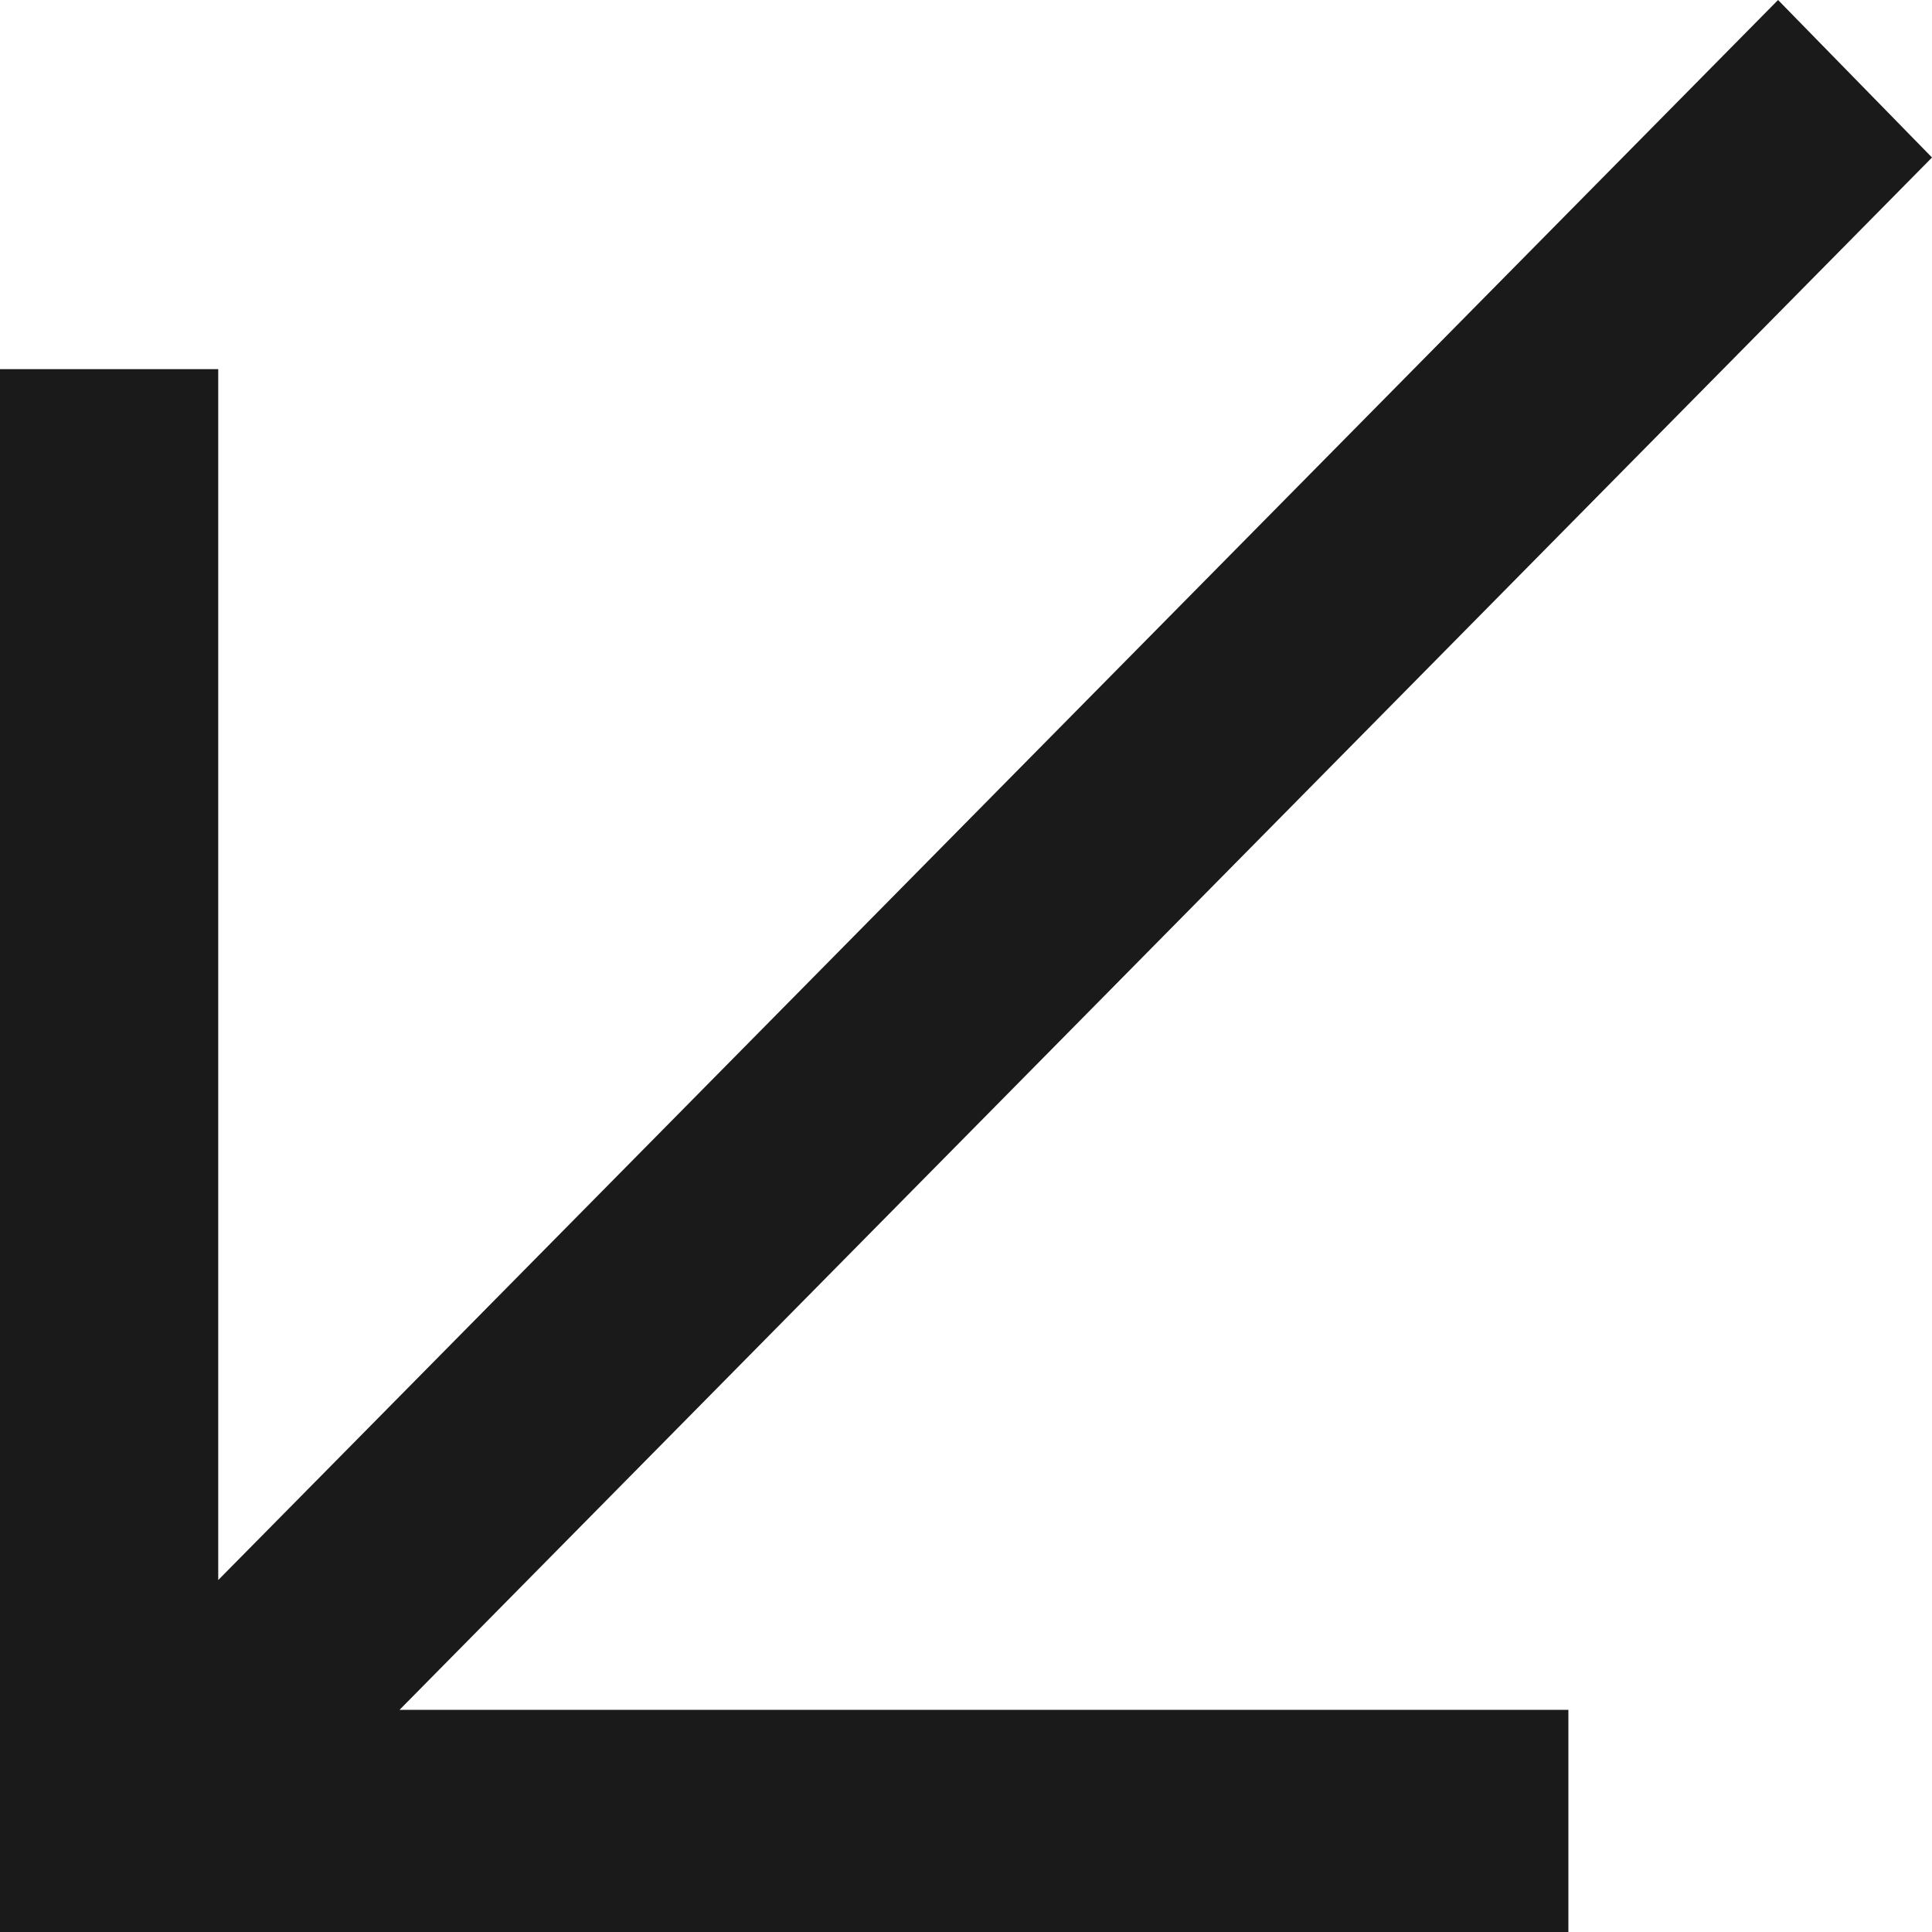
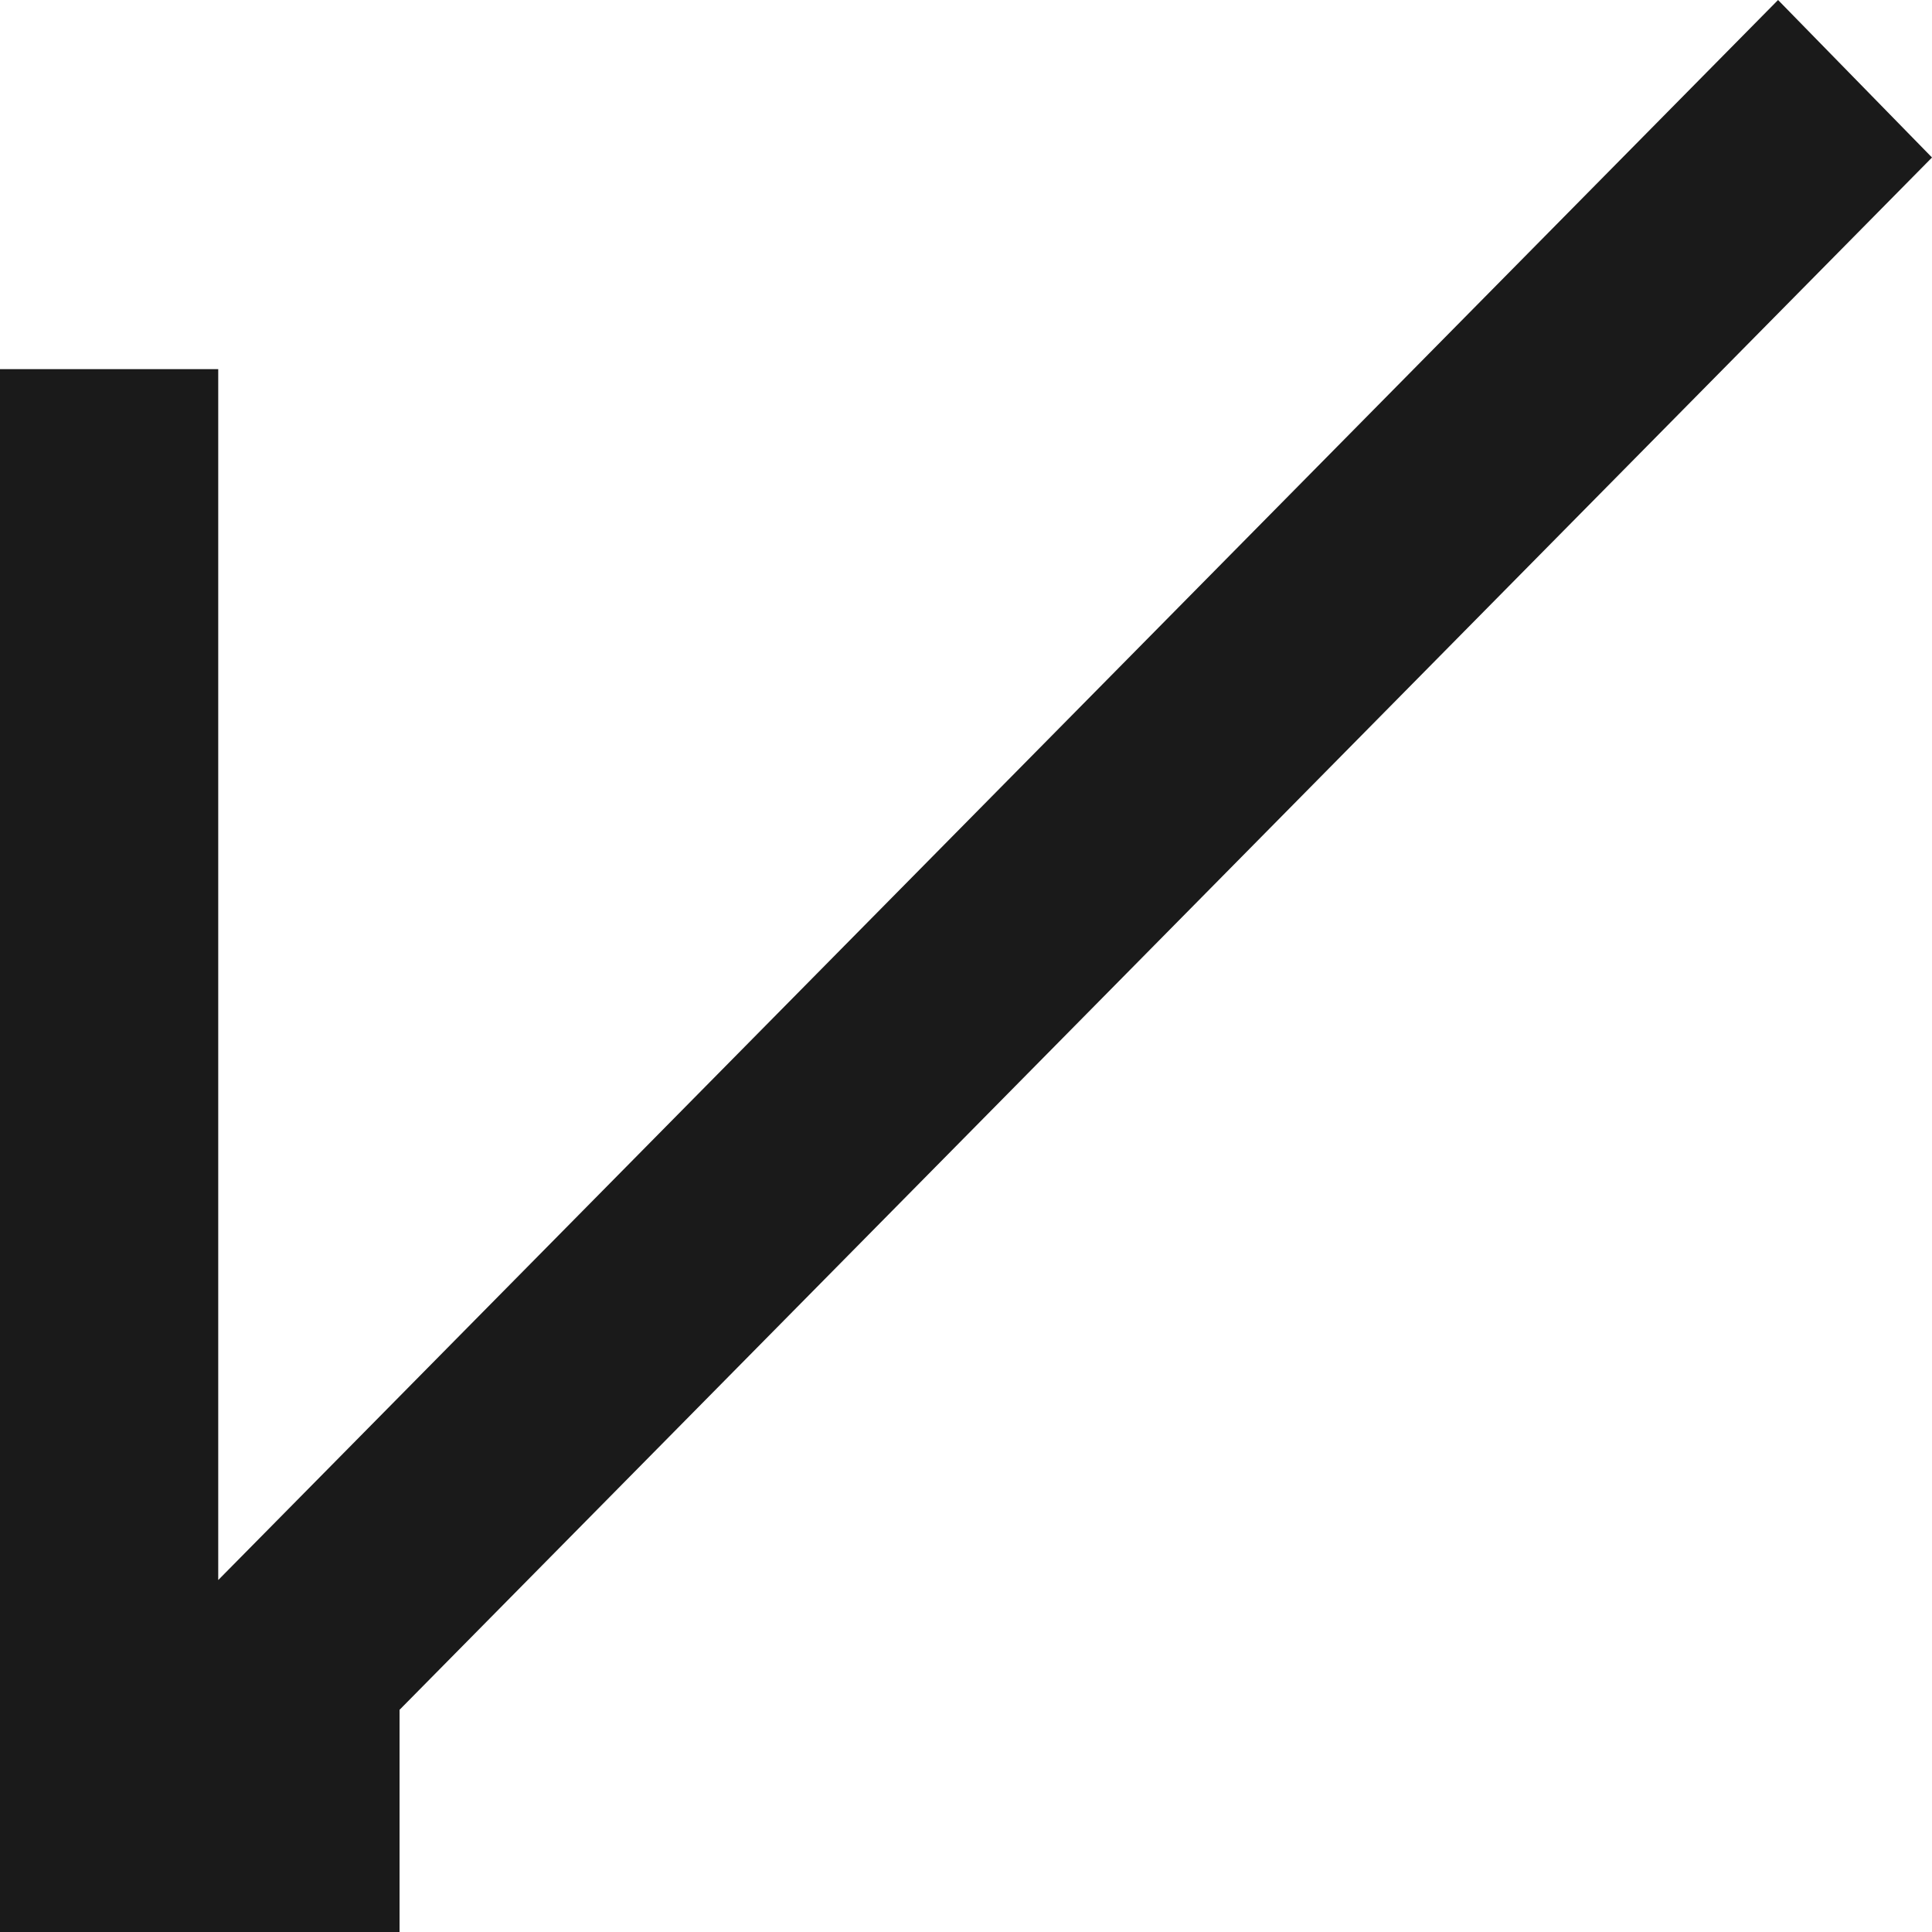
<svg xmlns="http://www.w3.org/2000/svg" width="88" height="88" viewBox="0 0 88 88" fill="none">
-   <path fill-rule="evenodd" clip-rule="evenodd" d="M9.94 71.969L80.988 0L88 7.174L18.199 77.88L71.438 77.88V88L0 88L0 16.813H9.94L9.94 71.969Z" fill="#1A1A1A" />
+   <path fill-rule="evenodd" clip-rule="evenodd" d="M9.94 71.969L80.988 0L88 7.174L18.199 77.88V88L0 88L0 16.813H9.94L9.94 71.969Z" fill="#1A1A1A" />
</svg>